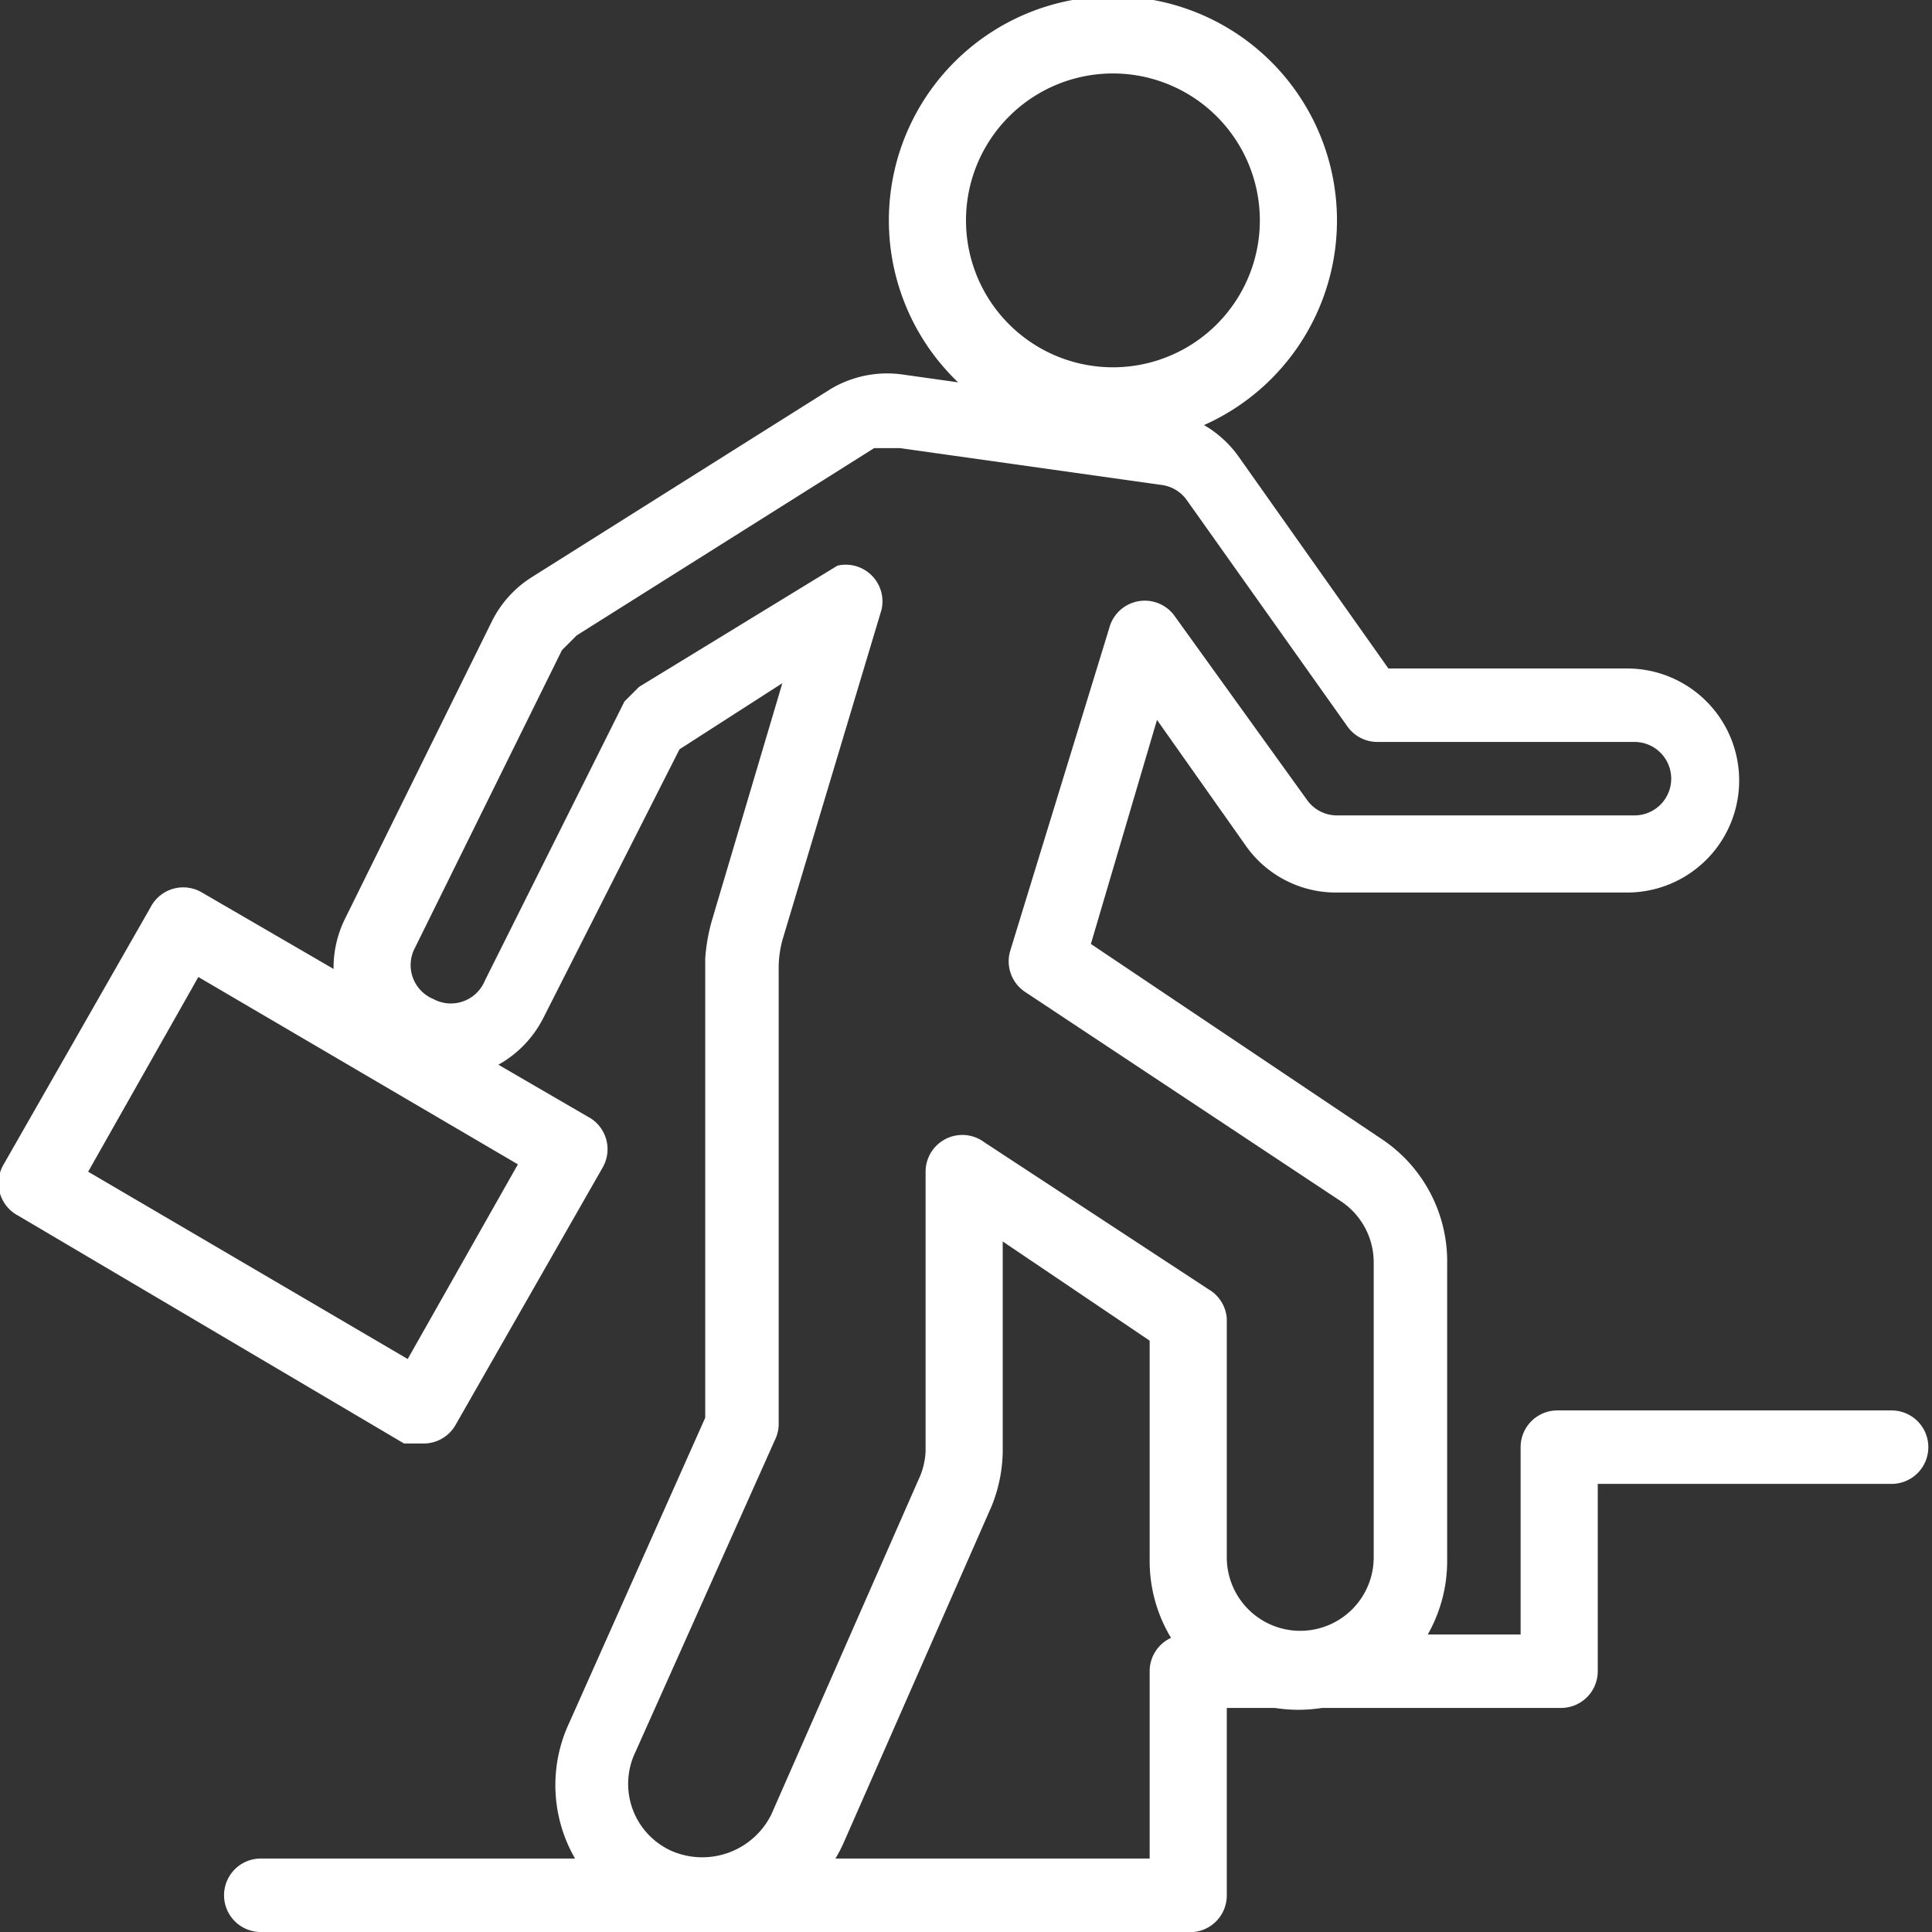
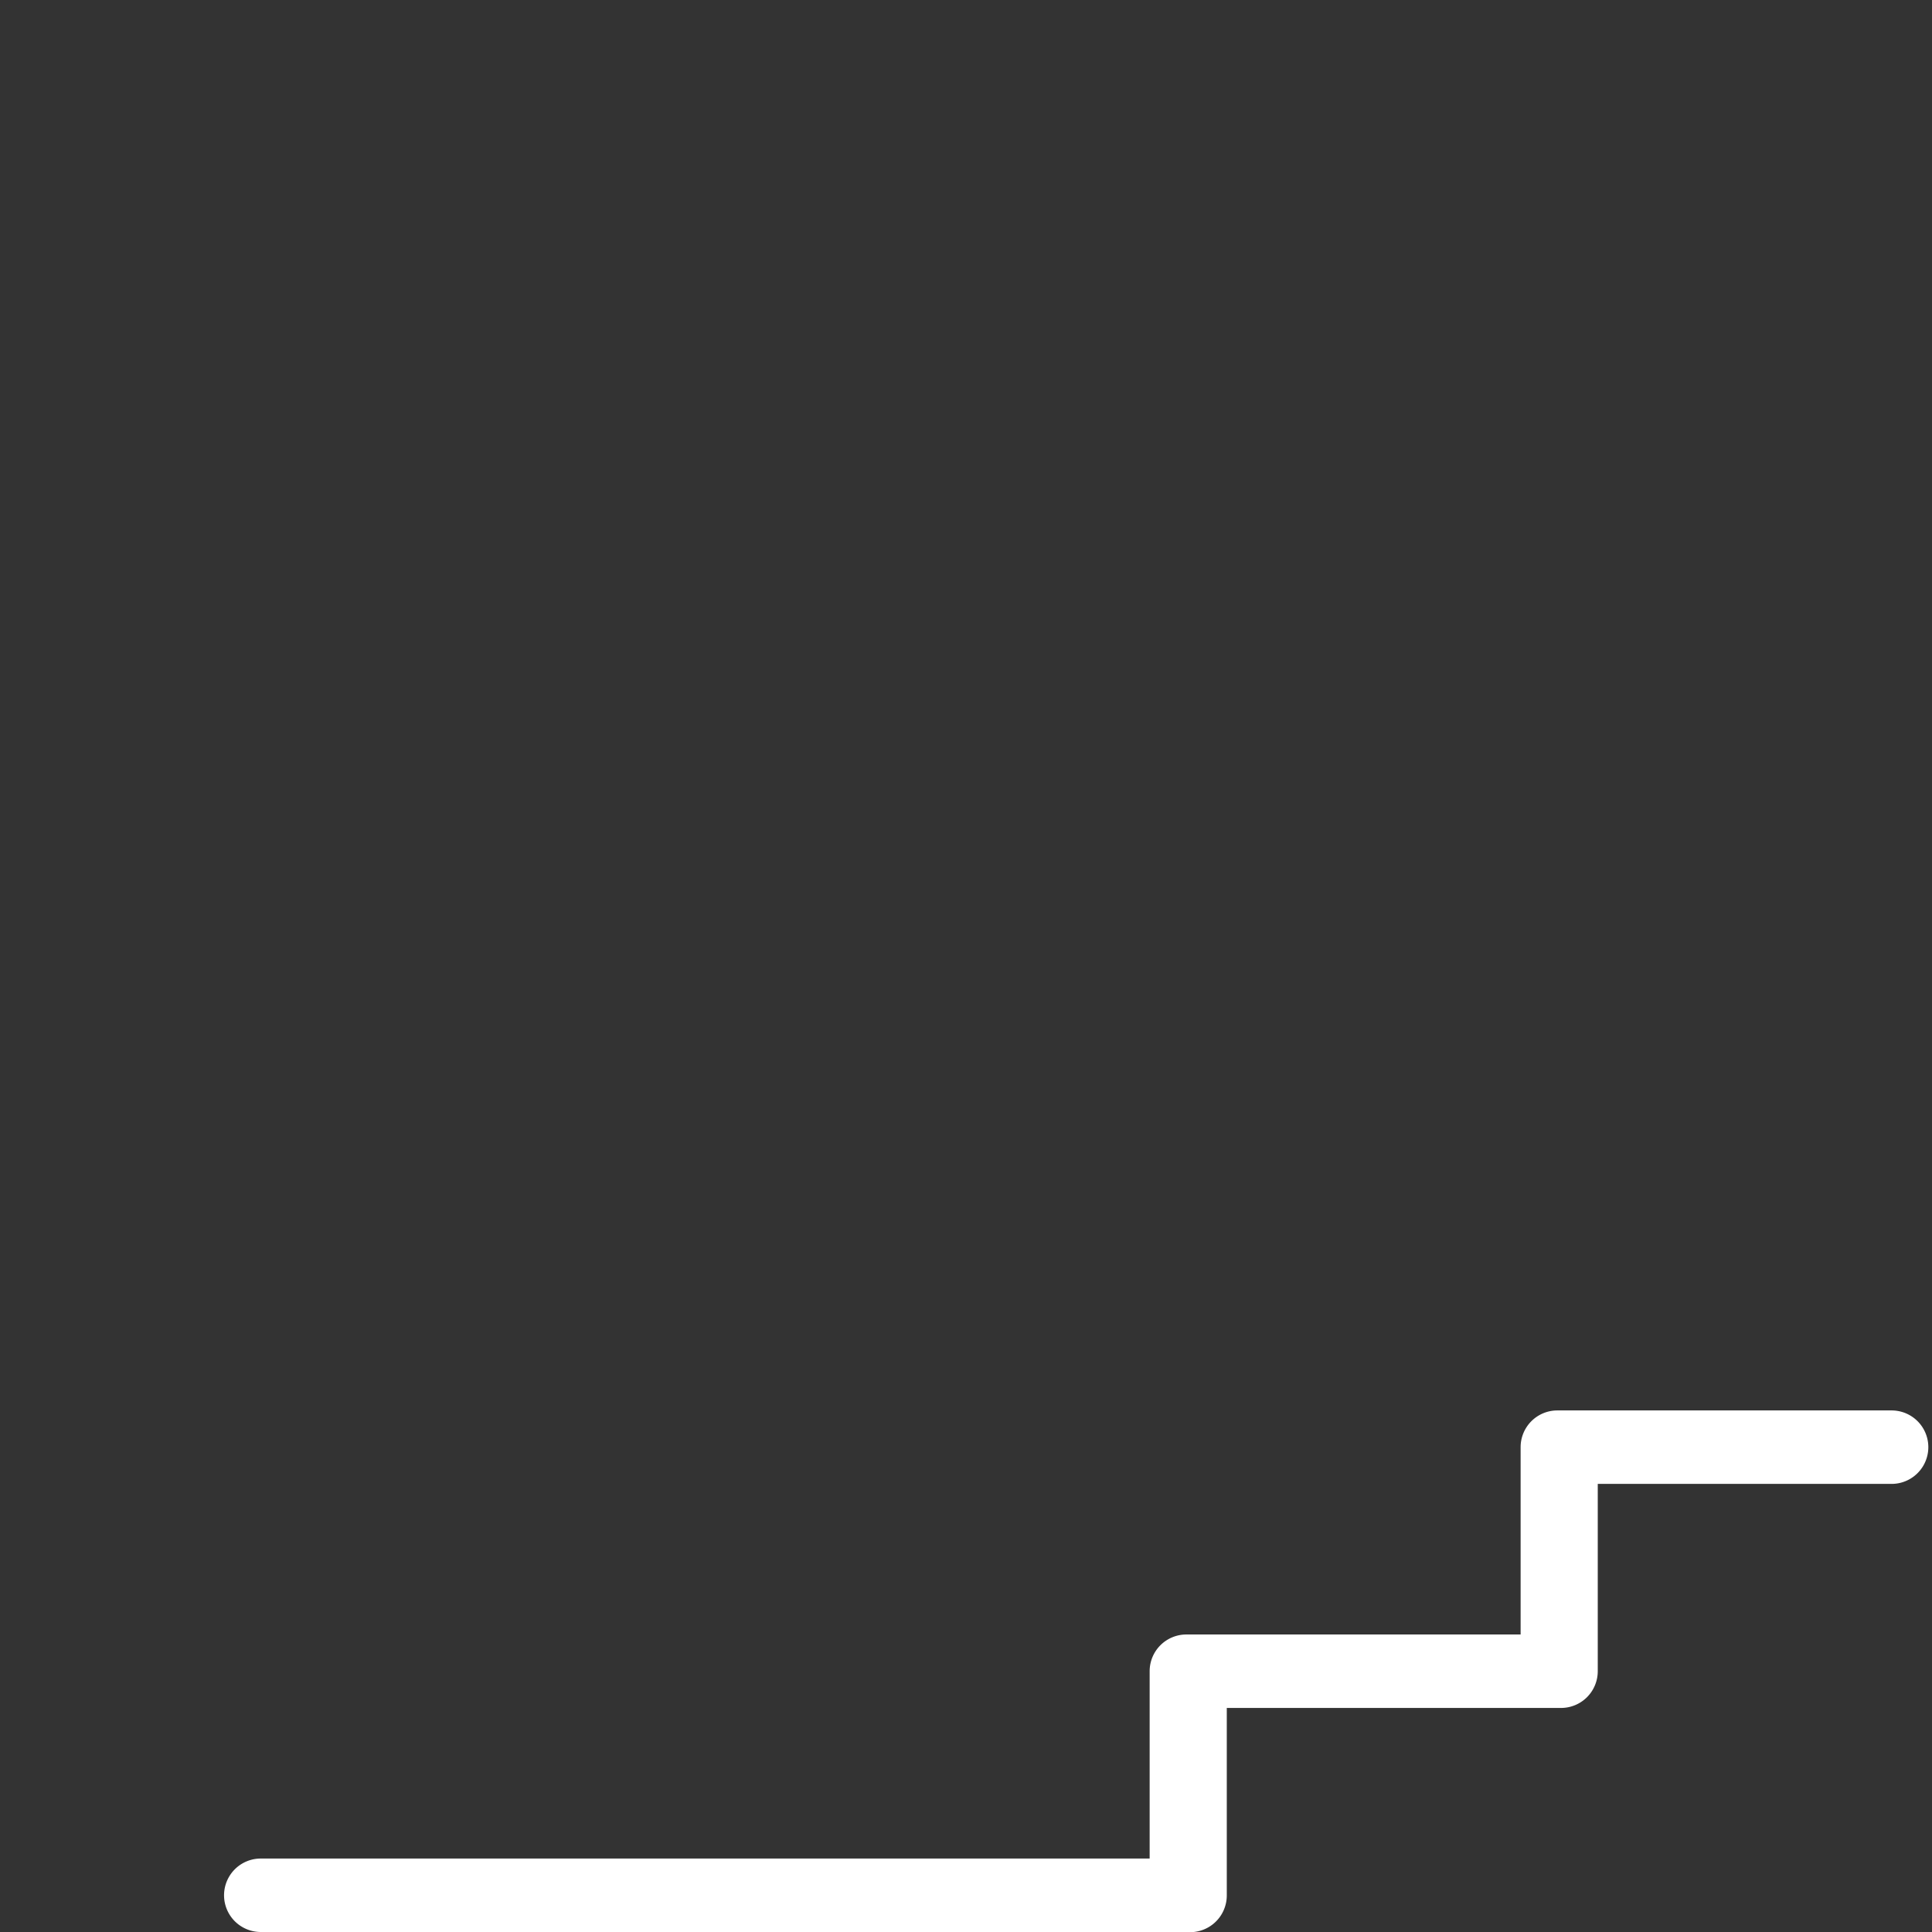
<svg xmlns="http://www.w3.org/2000/svg" viewBox="0 0 52.6 52.6">
  <rect x="0" y="0" width="52.6" height="52.6" fill="#333333" stroke="none" />
  <defs>
    <style>.cls-1{fill:#fff;}</style>
  </defs>
  <title>Card-1-Icon</title>
  <g id="Layer_2" data-name="Layer 2">
    <g id="Layer_10" data-name="Layer 10">
-       <path class="cls-1" d="M19.2,52.6a4,4,0,0,1-3.7-5.7l3.7-8.3V26.1a5,5,0,0,1,.2-1.1l1.9-6.4-2.8,1.8-3.7,7.3a3,3,0,1,1-5.4-2.7l4-8.1a3,3,0,0,1,1.1-1.2l8.1-5.1a3,3,0,0,1,2-.4l7.1,1a3,3,0,0,1,2,1.2l4.1,5.8h6.5a3,3,0,0,1,0,6.1H36.4A3,3,0,0,1,33.9,23l-2.4-3.4-1.8,6.1L37.6,31a4,4,0,0,1,1.8,3.4v8.1a4,4,0,0,1-8.1,0V36.5l-4-2.7v5.6a4.1,4.1,0,0,1-.3,1.6l-4,9.1A4.1,4.1,0,0,1,19.2,52.6Zm2-26.2V38.8a1,1,0,0,1-.1.4l-3.8,8.5a2,2,0,0,0,1,2.7,2.1,2.1,0,0,0,2.7-1l4-9.1a2,2,0,0,0,.2-.8V31.9a1,1,0,0,1,1.6-.8l6.1,4a1,1,0,0,1,.5.8v6.5a2,2,0,0,0,4,0V34.4a2,2,0,0,0-.9-1.7L27.9,27a1,1,0,0,1-.4-1.1l2.7-8.8a1,1,0,0,1,1.8-.3l3.6,5a1,1,0,0,0,.8.4h8.1a1,1,0,0,0,0-2h-7a1,1,0,0,1-.8-.4l-4.4-6.2a1,1,0,0,0-.7-.4l-7.1-1h-.7l-8.1,5.1-.4.4-4,8.1a1,1,0,0,0,.5,1.4,1,1,0,0,0,1.4-.5l3.8-7.6.4-.4,5.4-3.3A1,1,0,0,1,24,16.6l-2.7,9a3,3,0,0,0-.1.7Z" />
-       <path class="cls-1" d="M30.3,12.1a6.1,6.1,0,1,1,6.1-6.1A6.1,6.1,0,0,1,30.3,12.1ZM30.3,2a4,4,0,1,0,4,4A4,4,0,0,0,30.3,2Z" />
      <path class="cls-1" d="M32.3,52.6H7.1a1,1,0,1,1,0-2H31.3V45.5a1,1,0,0,1,1-1h9.1V39.4a1,1,0,0,1,1-1h9.1a1,1,0,1,1,0,2H43.5v5.1a1,1,0,0,1-1,1H33.4v5.1A1,1,0,0,1,32.3,52.6Z" />
-       <path class="cls-1" d="M11.5,39.3H11L.5,33.1a1,1,0,0,1-.4-1.4l4-7a1,1,0,0,1,1.4-.4l10.5,6.1a1,1,0,0,1,.4,1.4l-4,7A1,1,0,0,1,11.5,39.3ZM2.4,31.9,11.1,37l3-5.3L5.4,26.6Z" />
    </g>
  </g>
</svg>